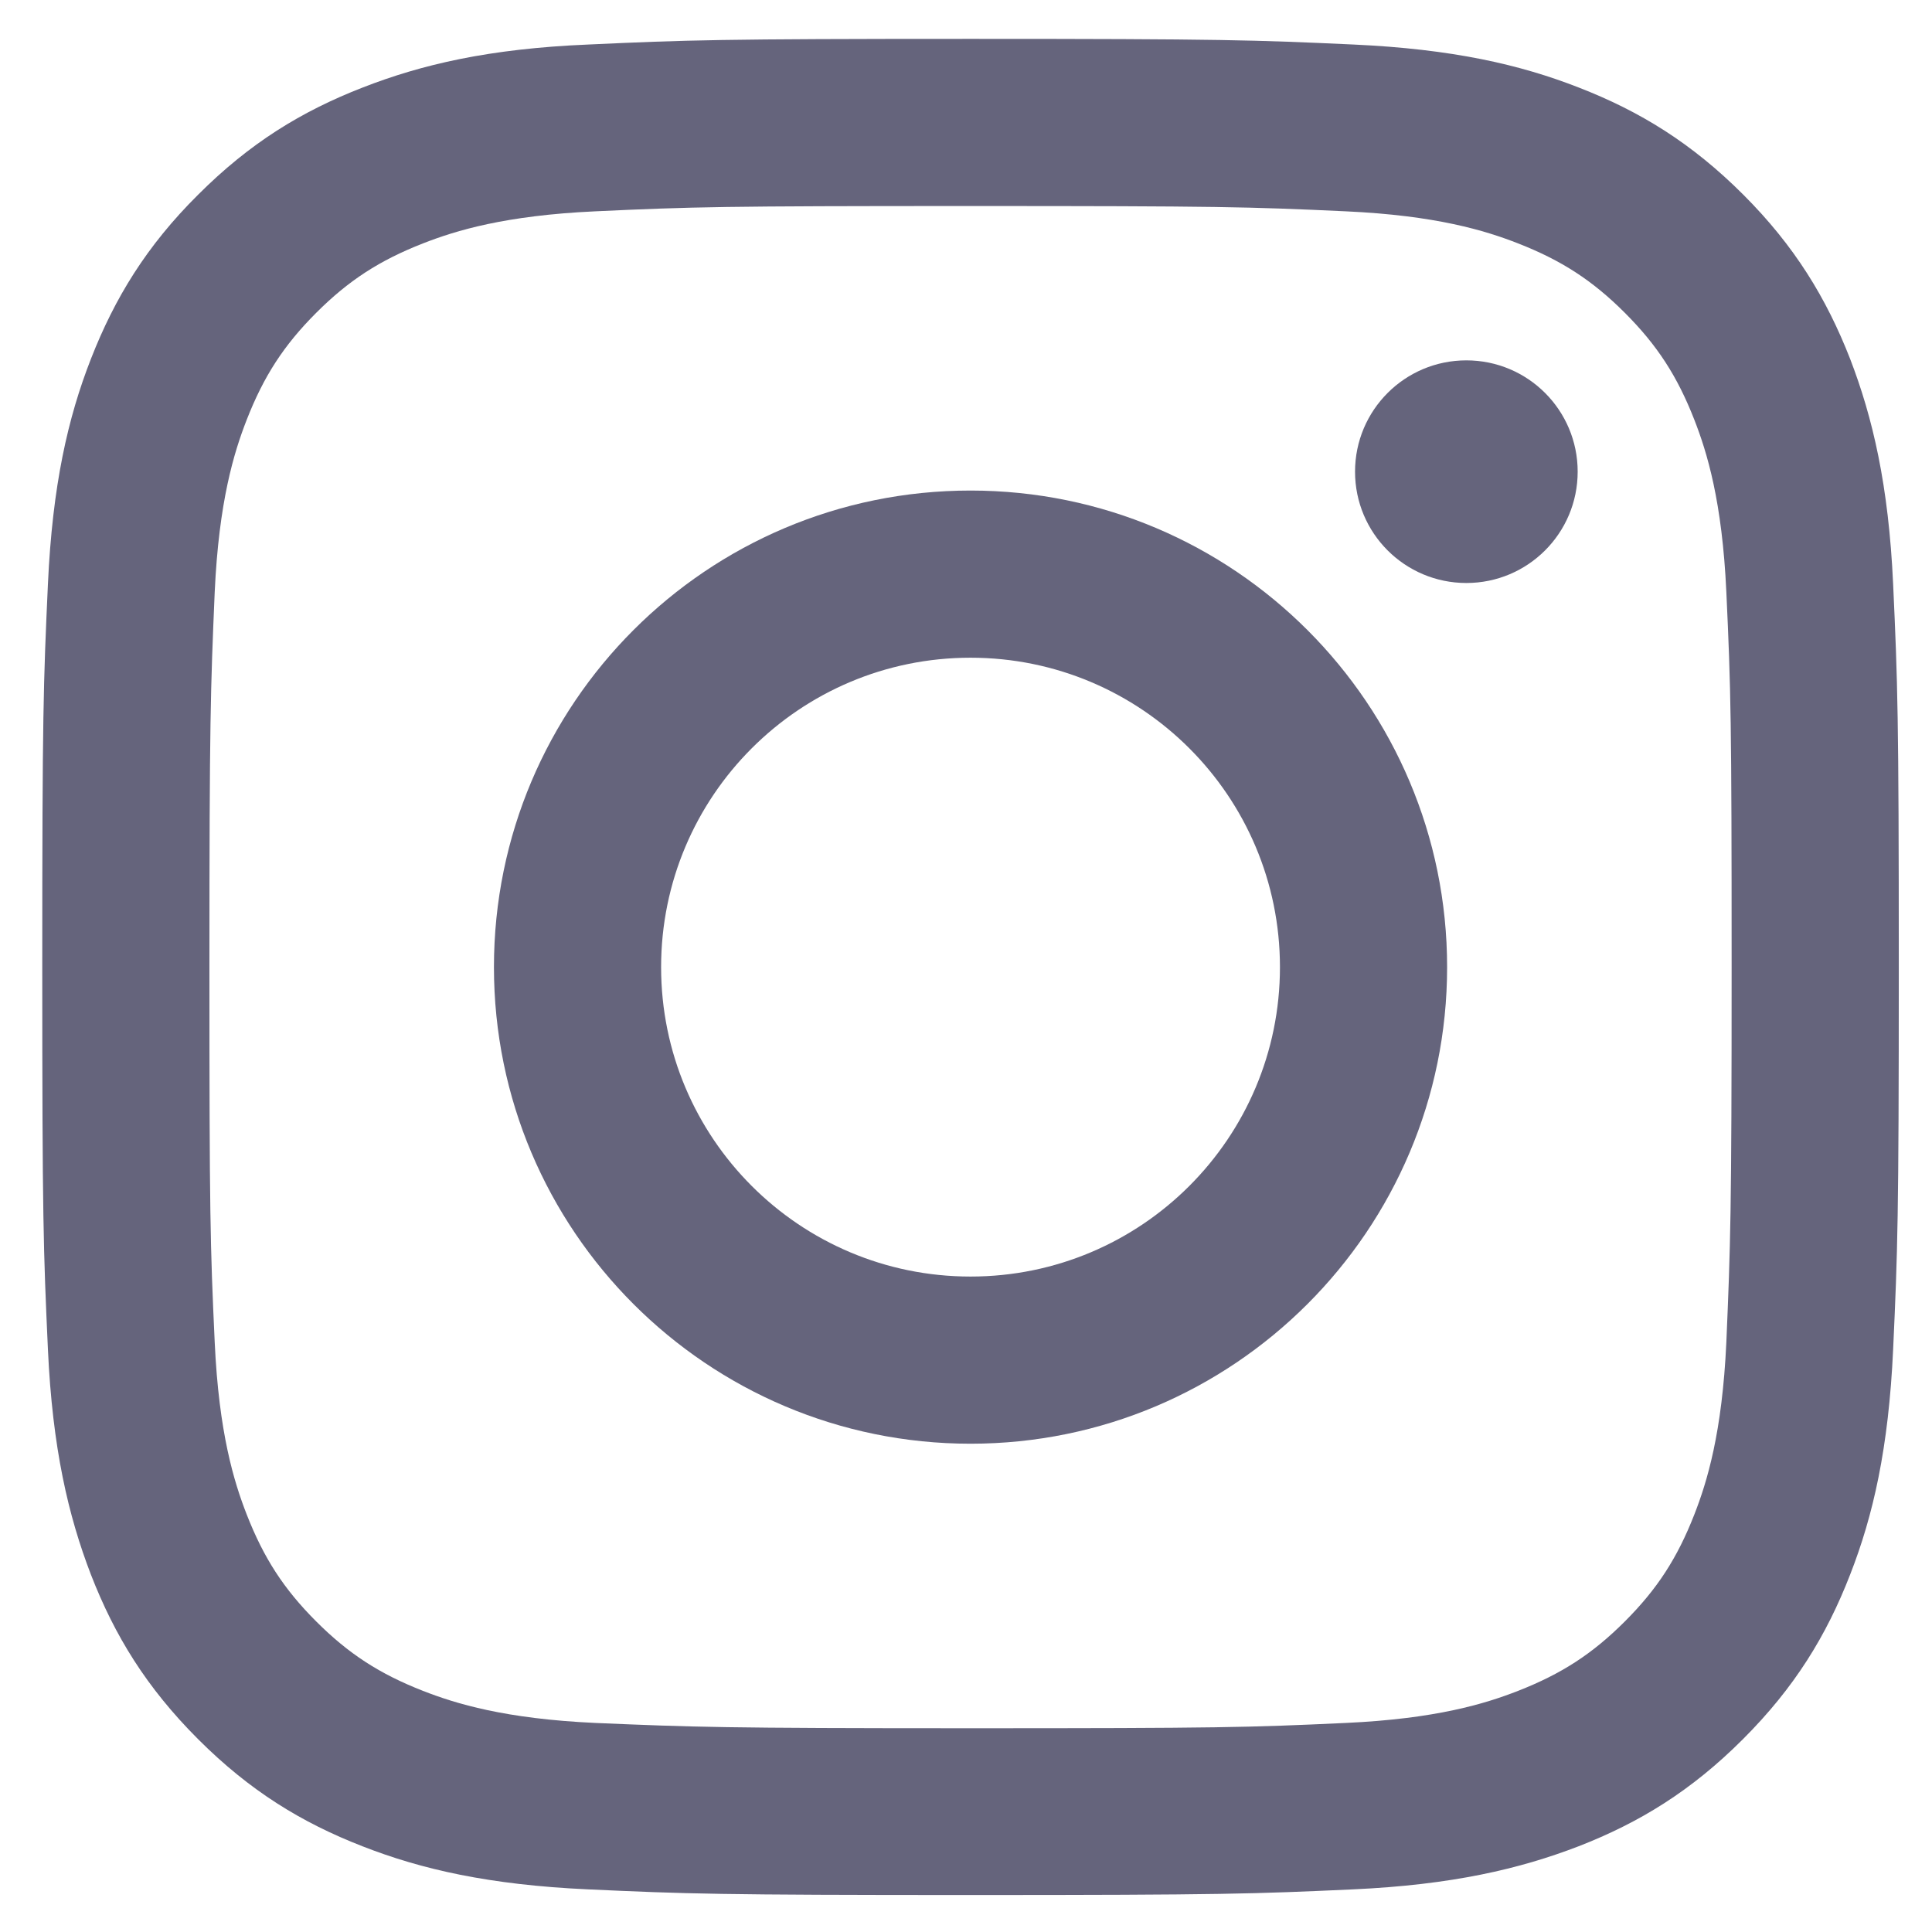
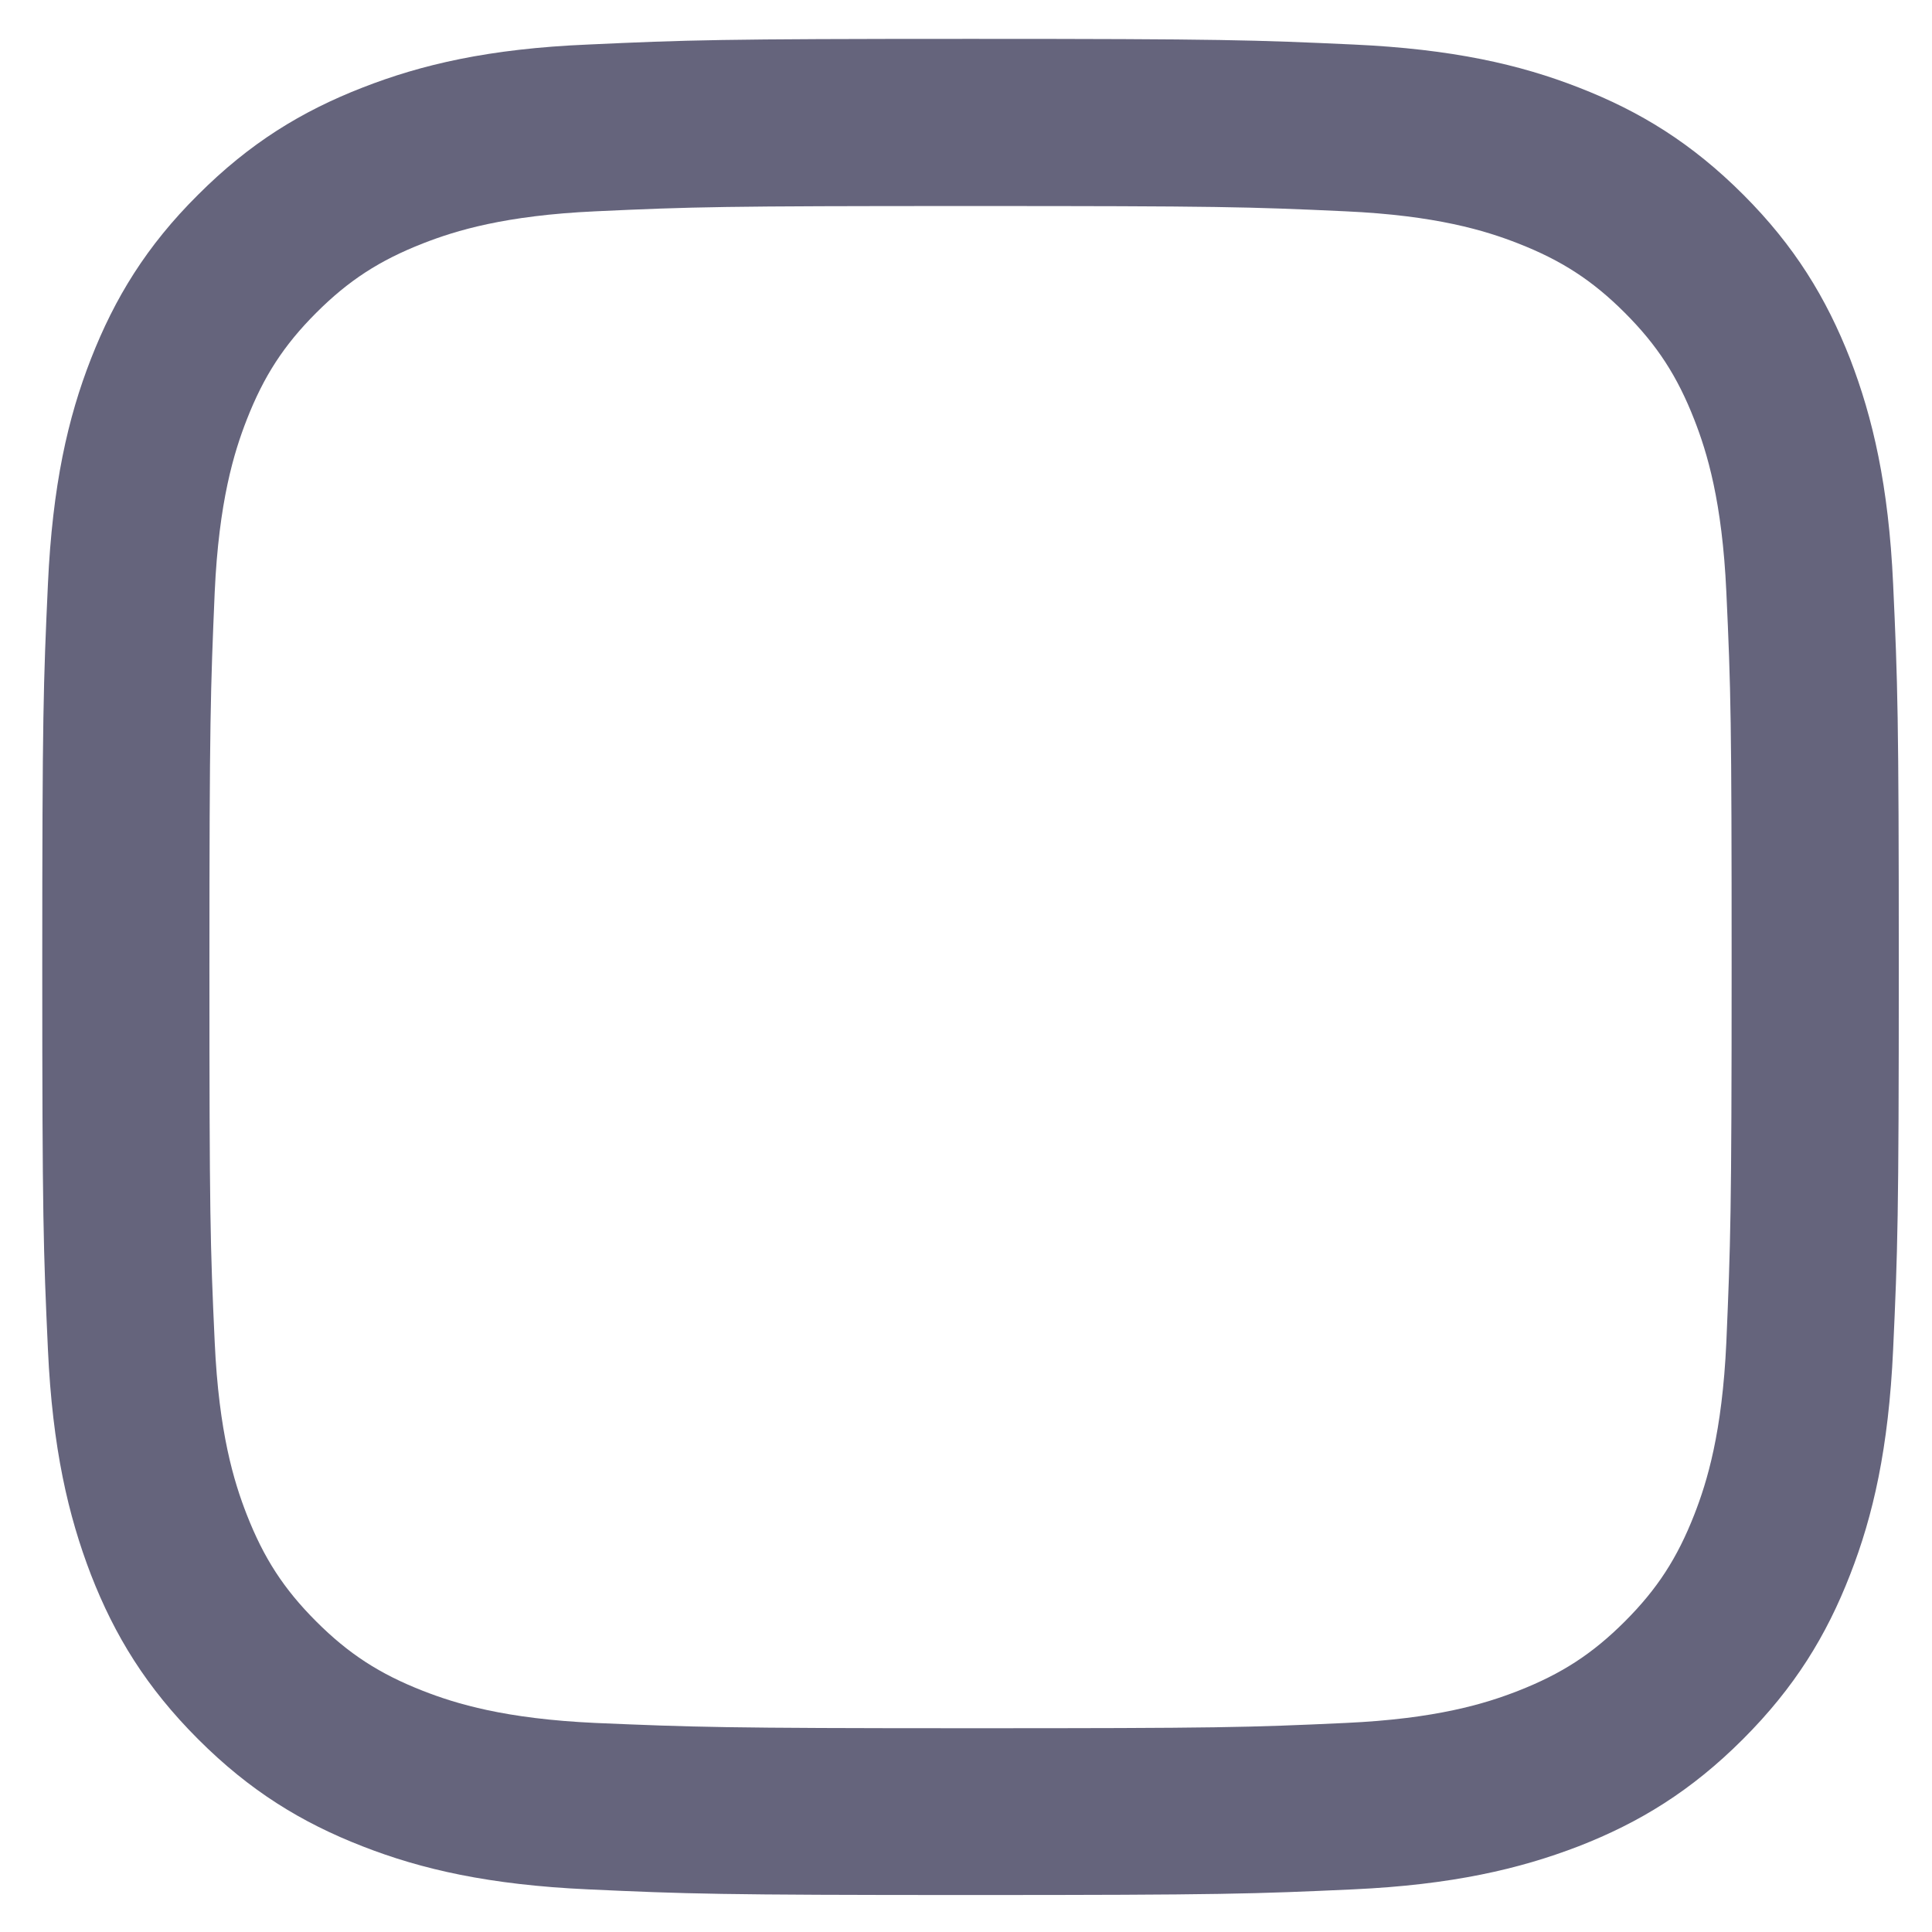
<svg xmlns="http://www.w3.org/2000/svg" version="1.2" viewBox="0 0 512 512" width="512" height="512">
  <style>.a{fill:#65647c}</style>
  <path fill-rule="evenodd" class="a" d="m155.9 11.8c26.2-1.2 34.6-1.5 101.4-1.5 66.8 0 75.2 0.3 101.4 1.5 26.2 1.2 44.1 5.3 59.7 11.4 16.2 6.3 29.9 14.7 43.6 28.4 13.6 13.6 22 27.4 28.3 43.5 6 15.6 10.2 33.5 11.4 59.7 1.2 26.2 1.5 34.6 1.5 101.4 0 66.8-0.3 75.2-1.5 101.4-1.2 26.2-5.3 44.1-11.4 59.7-6.3 16.2-14.7 29.9-28.4 43.6-13.7 13.7-27.4 22.1-43.6 28.4-15.6 6-33.5 10.2-59.7 11.4-26.2 1.2-34.6 1.5-101.4 1.5-66.8 0-75.2-0.3-101.4-1.5-26.2-1.2-44.1-5.3-59.7-11.4-16.2-6.3-29.9-14.7-43.6-28.4-13.7-13.7-22.1-27.4-28.4-43.6-6-15.6-10.2-33.5-11.4-59.7-1.2-26.2-1.5-34.6-1.5-101.4 0-66.8 0.3-75.2 1.5-101.4 1.2-26.2 5.3-44.1 11.4-59.7 6.3-16.1 14.7-29.9 28.4-43.5 13.7-13.7 27.4-22.1 43.6-28.4 15.6-6.1 33.5-10.3 59.8-11.4zm101.3 42.8c-65.7 0-73.5 0.2-99.4 1.4-24 1.1-37 5.1-45.7 8.5-11.5 4.5-19.7 9.8-28.3 18.4-8.6 8.6-13.9 16.8-18.4 28.3-3.4 8.7-7.4 21.7-8.5 45.7-1.1 25.9-1.4 33.7-1.4 99.4 0 65.7 0.2 73.5 1.4 99.4 1.1 24 5.1 37 8.5 45.7 4.5 11.5 9.8 19.7 18.4 28.3 8.6 8.6 16.8 13.9 28.3 18.4 8.7 3.4 21.7 7.4 45.7 8.5 25.9 1.1 33.7 1.4 99.4 1.4 65.7 0 73.5-0.2 99.4-1.4 24-1.1 37-5.1 45.7-8.5 11.5-4.5 19.7-9.8 28.3-18.4 8.6-8.6 13.9-16.8 18.4-28.3 3.4-8.7 7.4-21.7 8.5-45.7 1.1-25.9 1.4-33.7 1.4-99.4 0-65.7-0.2-73.5-1.4-99.4-1.1-24-5.1-37-8.5-45.7-4.5-11.5-9.8-19.7-18.4-28.3-8.6-8.6-16.8-13.9-28.3-18.4-8.7-3.4-21.7-7.4-45.7-8.5-25.9-1.2-33.7-1.4-99.4-1.4z" />
-   <path fill-rule="evenodd" class="a" d="m257.2 130c69.8 0 126.3 56.6 126.3 126.3 0 69.7-56.6 126.3-126.3 126.3-69.7 0-126.3-56.5-126.3-126.3 0-69.8 56.5-126.3 126.3-126.3zm0 44.3c-45.3 0-82 36.7-82 82 0 45.3 36.7 82 82 82 45.3 0 82-36.7 82-82 0-45.3-36.7-82-82-82z" />
-   <path class="a" d="m388.6 154.5c-16.3 0-29.5-13.2-29.5-29.5 0-16.3 13.2-29.5 29.5-29.5 16.3 0 29.5 13.2 29.5 29.5 0 16.3-13.2 29.5-29.5 29.5z" />
</svg>